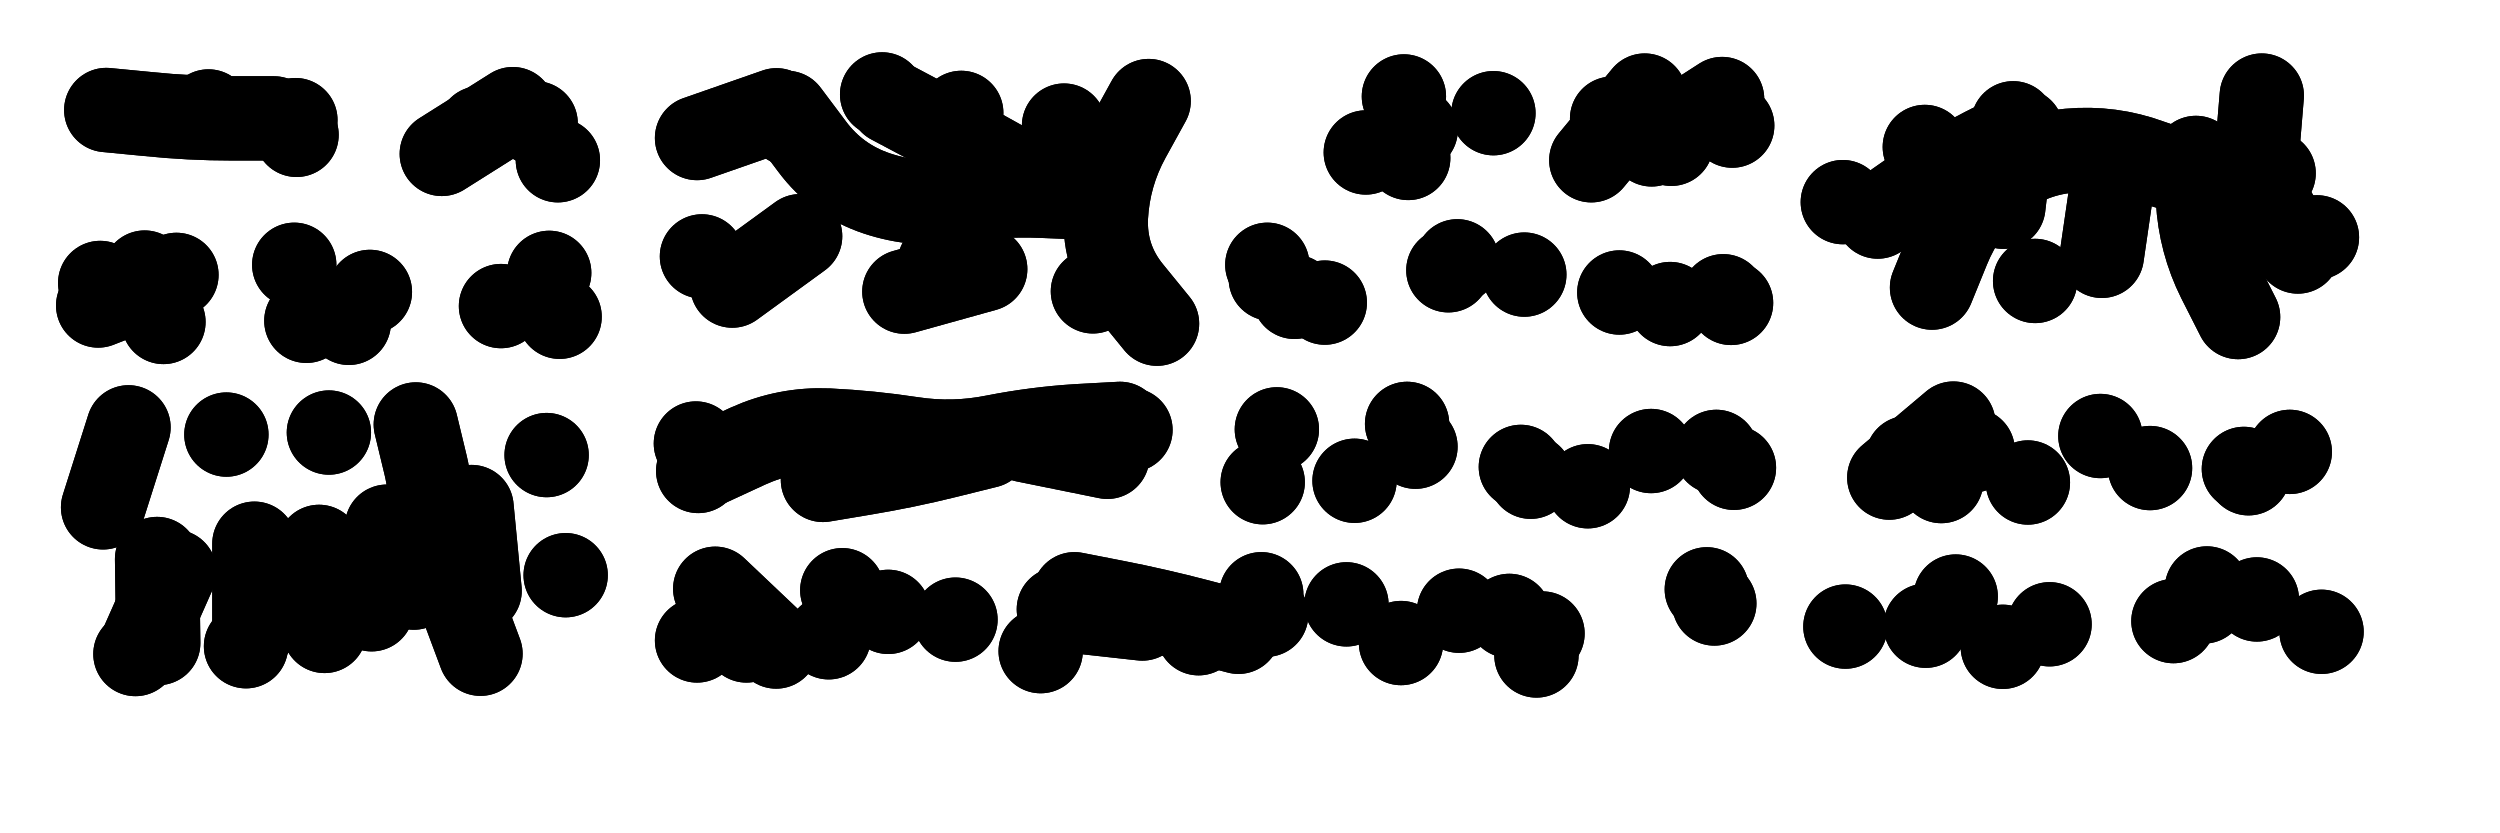
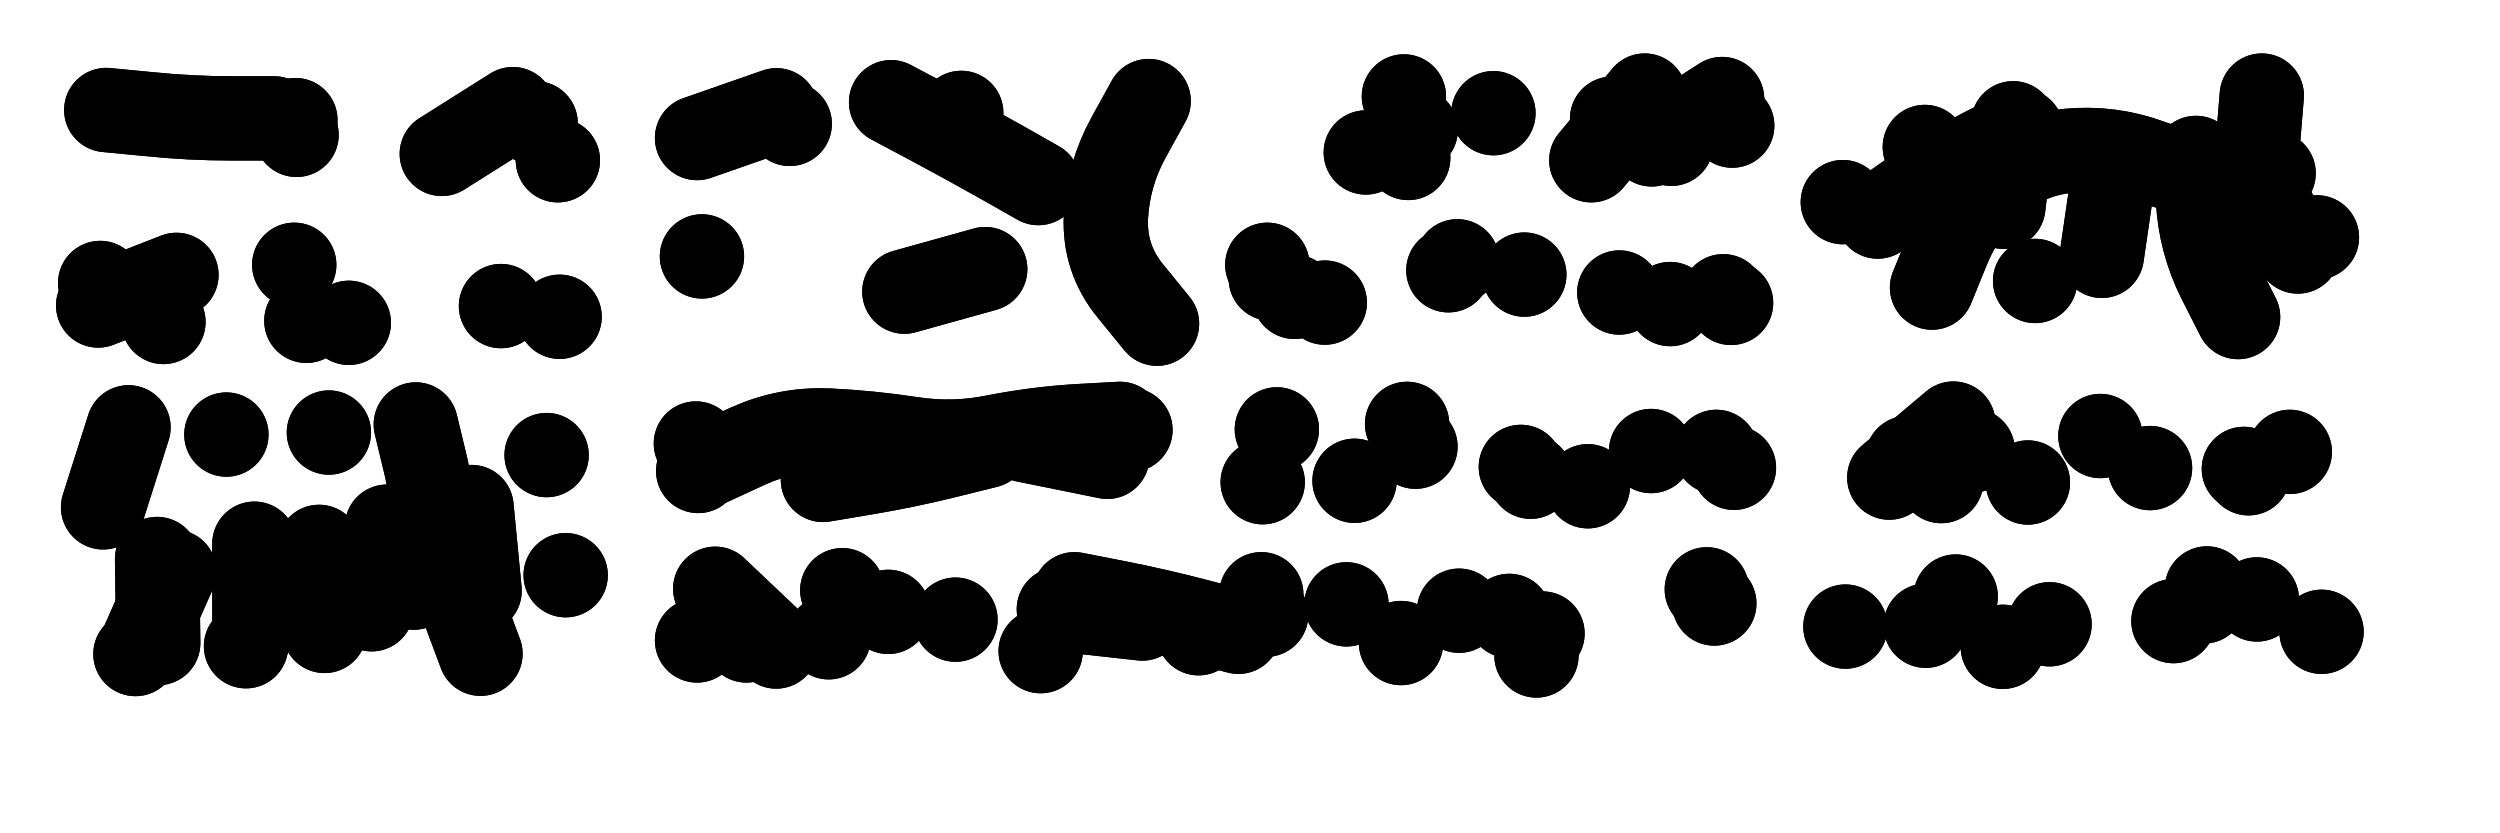
<svg xmlns="http://www.w3.org/2000/svg" viewBox="0 0 8658 2886">
  <title>Infinite Scribble #2045</title>
  <defs>
    <filter id="piece_2045_3_1_filter" x="-100" y="-100" width="8858" height="3086" filterUnits="userSpaceOnUse">
      <feTurbulence result="lineShape_distorted_turbulence" type="turbulence" baseFrequency="10273e-6" numOctaves="3" />
      <feGaussianBlur in="lineShape_distorted_turbulence" result="lineShape_distorted_turbulence_smoothed" stdDeviation="29200e-3" />
      <feDisplacementMap in="SourceGraphic" in2="lineShape_distorted_turbulence_smoothed" result="lineShape_distorted_results_shifted" scale="58400e-2" xChannelSelector="R" yChannelSelector="G" />
      <feOffset in="lineShape_distorted_results_shifted" result="lineShape_distorted" dx="-14600e-2" dy="-14600e-2" />
      <feGaussianBlur in="lineShape_distorted" result="lineShape_1" stdDeviation="14600e-3" />
      <feColorMatrix in="lineShape_1" result="lineShape" type="matrix" values="1 0 0 0 0  0 1 0 0 0  0 0 1 0 0  0 0 0 17520e-3 -8760e-3" />
      <feGaussianBlur in="lineShape" result="shrank_blurred" stdDeviation="14733e-3" />
      <feColorMatrix in="shrank_blurred" result="shrank" type="matrix" values="1 0 0 0 0 0 1 0 0 0 0 0 1 0 0 0 0 0 13219e-3 -8786e-3" />
      <feColorMatrix in="lineShape" result="border_filled" type="matrix" values="0.5 0 0 0 -0.15  0 0.5 0 0 -0.15  0 0 0.5 0 -0.15  0 0 0 1 0" />
      <feComposite in="border_filled" in2="shrank" result="border" operator="out" />
      <feColorMatrix in="lineShape" result="adjustedColor" type="matrix" values="0.95 0 0 0 -0.05  0 0.95 0 0 -0.05  0 0 0.95 0 -0.05  0 0 0 1 0" />
      <feMorphology in="lineShape" result="frost1_shrink" operator="erode" radius="29200e-3" />
      <feColorMatrix in="frost1_shrink" result="frost1" type="matrix" values="2 0 0 0 0.05  0 2 0 0 0.05  0 0 2 0 0.05  0 0 0 0.5 0" />
      <feMorphology in="lineShape" result="frost2_shrink" operator="erode" radius="87600e-3" />
      <feColorMatrix in="frost2_shrink" result="frost2" type="matrix" values="2 0 0 0 0.35  0 2 0 0 0.35  0 0 2 0 0.35  0 0 0 0.5 0" />
      <feMerge result="shapes_linestyle_colors">
        <feMergeNode in="frost1" />
        <feMergeNode in="frost2" />
      </feMerge>
      <feTurbulence result="shapes_linestyle_linestyle_turbulence" type="turbulence" baseFrequency="102e-3" numOctaves="2" />
      <feDisplacementMap in="shapes_linestyle_colors" in2="shapes_linestyle_linestyle_turbulence" result="frost" scale="-194666e-3" xChannelSelector="R" yChannelSelector="G" />
      <feMerge result="shapes_linestyle">
        <feMergeNode in="adjustedColor" />
        <feMergeNode in="frost" />
      </feMerge>
      <feComposite in="shapes_linestyle" in2="shrank" result="shapes_linestyle_cropped" operator="atop" />
      <feComposite in="border" in2="shapes_linestyle_cropped" result="shapes" operator="over" />
    </filter>
    <filter id="piece_2045_3_1_shadow" x="-100" y="-100" width="8858" height="3086" filterUnits="userSpaceOnUse">
      <feColorMatrix in="SourceGraphic" result="result_blackened" type="matrix" values="0 0 0 0 0  0 0 0 0 0  0 0 0 0 0  0 0 0 0.8 0" />
      <feGaussianBlur in="result_blackened" result="result_blurred" stdDeviation="87600e-3" />
      <feComposite in="SourceGraphic" in2="result_blurred" result="result" operator="over" />
    </filter>
    <filter id="piece_2045_3_1_overall" x="-100" y="-100" width="8858" height="3086" filterUnits="userSpaceOnUse">
      <feTurbulence result="background_texture_bumps" type="fractalNoise" baseFrequency="40e-3" numOctaves="3" />
      <feDiffuseLighting in="background_texture_bumps" result="background_texture" surfaceScale="1" diffuseConstant="2" lighting-color="#555">
        <feDistantLight azimuth="225" elevation="20" />
      </feDiffuseLighting>
      <feMorphology in="SourceGraphic" result="background_glow_1_thicken" operator="dilate" radius="36900e-3" />
      <feColorMatrix in="background_glow_1_thicken" result="background_glow_1_thicken_colored" type="matrix" values="0 0 0 0 0  0 0 0 0 0  0 0 0 0 0  0 0 0 1 0" />
      <feGaussianBlur in="background_glow_1_thicken_colored" result="background_glow_1" stdDeviation="98400e-3" />
      <feMorphology in="SourceGraphic" result="background_glow_2_thicken" operator="dilate" radius="0" />
      <feColorMatrix in="background_glow_2_thicken" result="background_glow_2_thicken_colored" type="matrix" values="0 0 0 0 0  0 0 0 0 0  0 0 0 0 0  0 0 0 0 0" />
      <feGaussianBlur in="background_glow_2_thicken_colored" result="background_glow_2" stdDeviation="0" />
      <feComposite in="background_glow_1" in2="background_glow_2" result="background_glow" operator="out" />
      <feBlend in="background_glow" in2="background_texture" result="background_merged" mode="normal" />
      <feColorMatrix in="background_merged" result="background" type="matrix" values="0.2 0 0 0 0  0 0.2 0 0 0  0 0 0.2 0 0  0 0 0 1 0" />
    </filter>
    <clipPath id="piece_2045_3_1_clip">
      <rect x="0" y="0" width="8658" height="2886" />
    </clipPath>
    <g id="layer_4" filter="url(#piece_2045_3_1_filter)" stroke-width="292" stroke-linecap="round" fill="none">
      <path d="M 1095 556 Q 1095 556 949 556 Q 804 556 659 541 L 514 527 M 2078 701 L 2078 701" stroke="hsl(120,100%,43%)" />
      <path d="M 3558 1078 L 3278 1156 M 4153 1267 Q 4153 1267 4061 1154 Q 3969 1042 3976 896 Q 3984 751 4054 623 L 4124 496 M 2577 1034 L 2577 1034 M 2881 575 L 2881 575 M 3475 537 L 3475 537" stroke="hsl(102,100%,44%)" />
      <path d="M 4876 674 L 4876 674 M 5318 538 L 5318 538 M 5729 557 L 5729 557 M 6145 581 L 6145 581" stroke="hsl(55,100%,46%)" />
      <path d="M 6649 896 Q 6649 896 6768 813 Q 6888 731 7017 664 L 7147 598 M 8104 1017 Q 8104 1017 8029 892 Q 7955 767 7967 622 L 7979 477 M 7194 1119 L 7194 1119" stroke="hsl(50,100%,47%)" />
      <path d="M 757 1098 L 486 1204 M 1165 1063 L 1165 1063 M 1881 1206 L 1881 1206" stroke="hsl(171,100%,40%)" />
      <path d="M 5193 1051 L 5193 1051 M 5754 1159 L 5754 1159 M 4734 1194 L 4734 1194" stroke="hsl(86,100%,47%)" />
      <path d="M 1708 2137 L 1810 2410 M 591 1626 L 503 1903 M 1027 2029 L 1027 2320 M 2039 1722 L 2039 1722 M 1285 1644 L 1285 1644 M 615 2411 L 615 2411" stroke="hsl(214,100%,49%)" />
      <path d="M 2564 1777 L 2564 1777 M 3565 1690 Q 3565 1690 3424 1725 Q 3283 1760 3139 1784 L 2996 1808" stroke="hsl(177,100%,42%)" />
      <path d="M 5413 1763 L 5413 1763 M 5864 1708 L 5864 1708 M 4837 1811 L 4837 1811" stroke="hsl(129,100%,43%)" />
      <path d="M 7169 1817 L 7169 1817 M 6752 1732 L 6752 1732 M 8076 1711 L 8076 1711 M 7592 1767 L 7592 1767" stroke="hsl(90,100%,45%)" />
      <path d="M 6057 2187 L 6057 2187 M 4998 2373 L 4998 2373 M 4102 2288 L 3813 2256 M 5467 2416 L 5467 2416 M 3063 2190 L 3063 2190 M 4531 2275 L 4531 2275 M 2560 2364 L 2560 2364" stroke="hsl(192,100%,43%)" />
      <path d="M 6815 2313 L 6815 2313 M 7789 2184 L 7789 2184 M 7244 2308 L 7244 2308" stroke="hsl(135,100%,42%)" />
    </g>
    <g id="layer_3" filter="url(#piece_2045_3_1_filter)" stroke-width="292" stroke-linecap="round" fill="none">
      <path d="M 1169 562 L 1169 562 M 1922 524 L 1676 679" stroke="hsl(76,100%,46%)" />
-       <path d="M 3831 581 L 3831 581 M 2917 964 L 2682 1135 M 3400 1057 L 3400 1057 M 3931 1155 L 3931 1155 M 3201 473 L 3201 473" stroke="hsl(62,100%,46%)" />
      <path d="M 5657 701 L 5842 477 M 5023 693 L 5023 693" stroke="hsl(40,100%,49%)" />
      <path d="M 7084 862 L 7118 573 M 7897 1244 Q 7897 1244 7831 1114 Q 7766 984 7758 838 L 7751 693 M 6528 846 L 6528 846" stroke="hsl(34,100%,50%)" />
      <path d="M 2084 1243 L 2084 1243 M 1354 1264 L 1354 1264 M 712 1261 L 712 1261" stroke="hsl(115,100%,44%)" />
      <path d="M 5425 1097 L 5425 1097 M 6114 1172 L 6114 1172 M 4535 1063 L 4535 1063" stroke="hsl(54,100%,48%)" />
      <path d="M 1251 2040 L 1270 2331 M 690 2082 L 694 2373 M 1779 1902 L 1807 2192" stroke="hsl(186,100%,43%)" />
      <path d="M 2556 1682 L 2556 1682 M 3010 1684 L 3010 1684 M 3981 1728 L 3695 1670" stroke="hsl(120,100%,46%)" />
      <path d="M 4568 1633 L 4568 1633 M 5645 1830 L 5645 1830 M 5048 1693 L 5048 1693" stroke="hsl(84,100%,47%)" />
      <path d="M 6689 1800 L 6911 1613 M 7917 1770 L 7917 1770" stroke="hsl(56,100%,46%)" />
      <path d="M 5373 2279 L 5373 2279 M 2731 2364 L 2731 2364 M 3750 2401 L 3750 2401 M 6083 2236 L 6083 2236 M 4297 2339 L 4297 2339 M 4809 2239 L 4809 2239 M 3222 2265 L 3222 2265" stroke="hsl(150,100%,43%)" />
      <path d="M 7673 2297 L 7673 2297 M 6537 2316 L 6537 2316 M 8186 2334 L 8186 2334" stroke="hsl(88,100%,46%)" />
    </g>
    <g id="layer_2" filter="url(#piece_2045_3_1_filter)" stroke-width="292" stroke-linecap="round" fill="none">
-       <path d="M 1808 590 L 1808 590 M 868 532 L 868 532" stroke="hsl(50,100%,48%)" />
      <path d="M 3742 780 Q 3742 780 3615 708 Q 3489 637 3360 568 L 3232 500 M 2835 528 L 2560 624" stroke="hsl(44,100%,49%)" />
      <path d="M 5008 480 L 5008 480 M 5866 646 L 6110 489" stroke="hsl(24,100%,51%)" />
      <path d="M 6837 1142 Q 6837 1142 6892 1007 Q 6947 872 7056 777 Q 7166 682 7311 668 Q 7456 655 7592 705 Q 7729 756 7874 751 L 8020 746" stroke="hsl(18,100%,51%)" />
-       <path d="M 1427 1157 L 1427 1157 M 2048 1091 L 2048 1091 M 647 1090 L 647 1090" stroke="hsl(74,100%,47%)" />
      <path d="M 5930 1199 L 5930 1199 M 5162 1082 L 5162 1082 M 4629 1174 L 4629 1174" stroke="hsl(39,100%,51%)" />
      <path d="M 998 2384 L 998 2384 M 930 1651 L 930 1651 M 1586 1616 Q 1586 1616 1620 1757 Q 1654 1899 1616 2040 L 1579 2181" stroke="hsl(138,100%,45%)" />
      <path d="M 4025 1614 Q 4025 1614 3879 1622 Q 3734 1631 3591 1659 Q 3448 1688 3304 1666 Q 3160 1644 3014 1637 Q 2869 1631 2736 1691 L 2604 1752" stroke="hsl(78,100%,49%)" />
      <path d="M 5447 1797 L 5447 1797 M 4519 1816 L 4519 1816 M 6090 1711 L 6090 1711" stroke="hsl(54,100%,48%)" />
      <path d="M 6869 1812 L 6869 1812 M 7420 1656 L 7420 1656" stroke="hsl(40,100%,49%)" />
      <path d="M 5488 2340 L 5488 2340 M 3455 2292 L 3455 2292 M 4514 2204 L 4514 2204 M 2623 2185 L 2834 2385" stroke="hsl(97,100%,46%)" />
      <path d="M 7082 2386 L 7082 2386 M 7962 2222 L 7962 2222" stroke="hsl(55,100%,47%)" />
    </g>
    <g id="layer_1" filter="url(#piece_2045_3_1_filter)" stroke-width="292" stroke-linecap="round" fill="none">
      <path d="M 1173 613 L 1173 613 M 2001 573 L 2001 573" stroke="hsl(35,100%,51%)" />
-       <path d="M 3900 830 Q 3900 830 3754 824 Q 3609 818 3465 840 Q 3321 862 3183 816 Q 3045 770 2958 653 L 2871 537" stroke="hsl(29,100%,52%)" />
      <path d="M 5049 595 L 5049 595 M 5934 644 L 5934 644" stroke="hsl(7,100%,52%)" />
      <path d="M 6812 655 L 6812 655 M 7425 1032 L 7467 744 M 8170 968 L 8170 968" stroke="hsl(2,100%,52%)" />
      <path d="M 1207 1257 L 1207 1257 M 493 1126 L 493 1126" stroke="hsl(49,100%,50%)" />
      <path d="M 4547 1111 L 4547 1111 M 6141 1195 L 6141 1195" stroke="hsl(23,100%,54%)" />
      <path d="M 1486 1970 L 1433 2256 M 2105 2138 L 2105 2138 M 750 2126 L 632 2392" stroke="hsl(88,100%,50%)" />
      <path d="M 4061 1635 L 4061 1635 M 3260 1718 L 3260 1718" stroke="hsl(51,100%,52%)" />
      <path d="M 5019 1614 L 5019 1614 M 6151 1766 L 6151 1766" stroke="hsl(37,100%,53%)" />
      <path d="M 7933 1785 L 7933 1785 M 6978 1706 L 6978 1706" stroke="hsl(24,100%,52%)" />
      <path d="M 3016 2353 L 3016 2353 M 5199 2261 L 5199 2261 M 4435 2334 Q 4435 2334 4294 2297 Q 4153 2260 4010 2232 L 3867 2204" stroke="hsl(59,100%,49%)" />
      <path d="M 6919 2212 L 6919 2212 M 7778 2229 L 7778 2229" stroke="hsl(39,100%,50%)" />
    </g>
  </defs>
  <g filter="url(#piece_2045_3_1_overall)" clip-path="url(#piece_2045_3_1_clip)">
    <use href="#layer_4" />
    <use href="#layer_3" />
    <use href="#layer_2" />
    <use href="#layer_1" />
  </g>
  <g clip-path="url(#piece_2045_3_1_clip)">
    <use href="#layer_4" filter="url(#piece_2045_3_1_shadow)" />
    <use href="#layer_3" filter="url(#piece_2045_3_1_shadow)" />
    <use href="#layer_2" filter="url(#piece_2045_3_1_shadow)" />
    <use href="#layer_1" filter="url(#piece_2045_3_1_shadow)" />
  </g>
</svg>